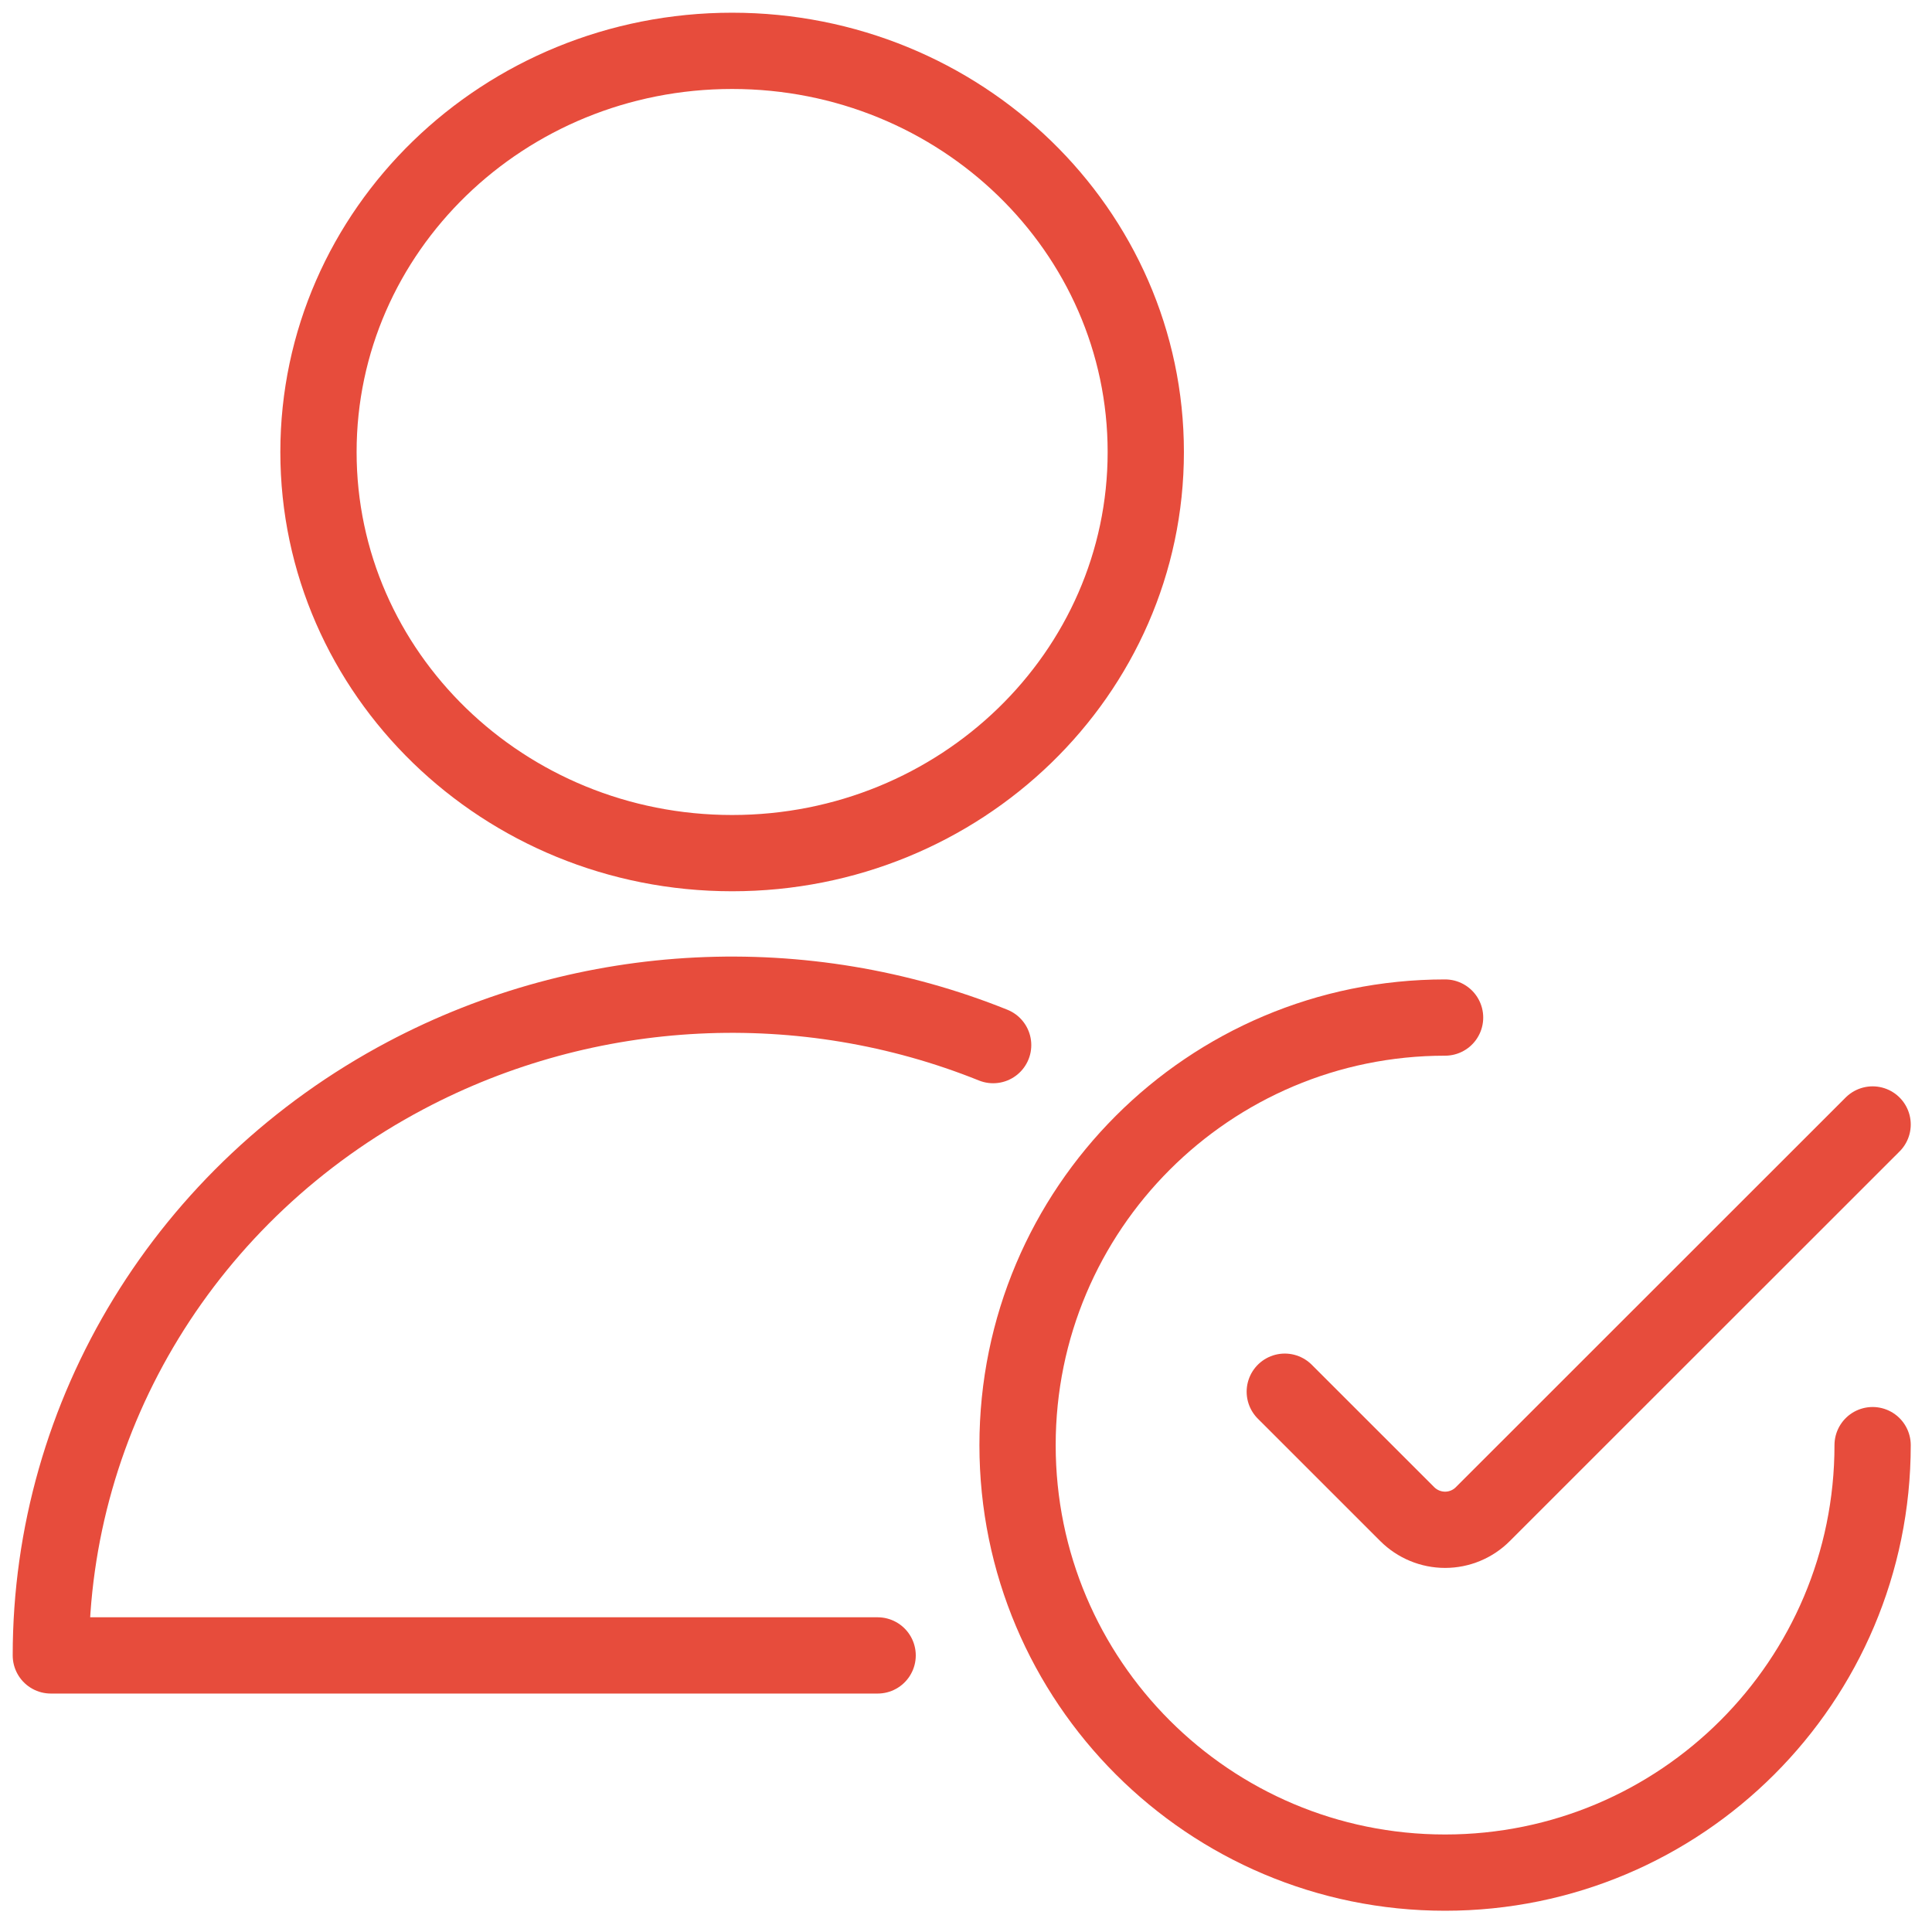
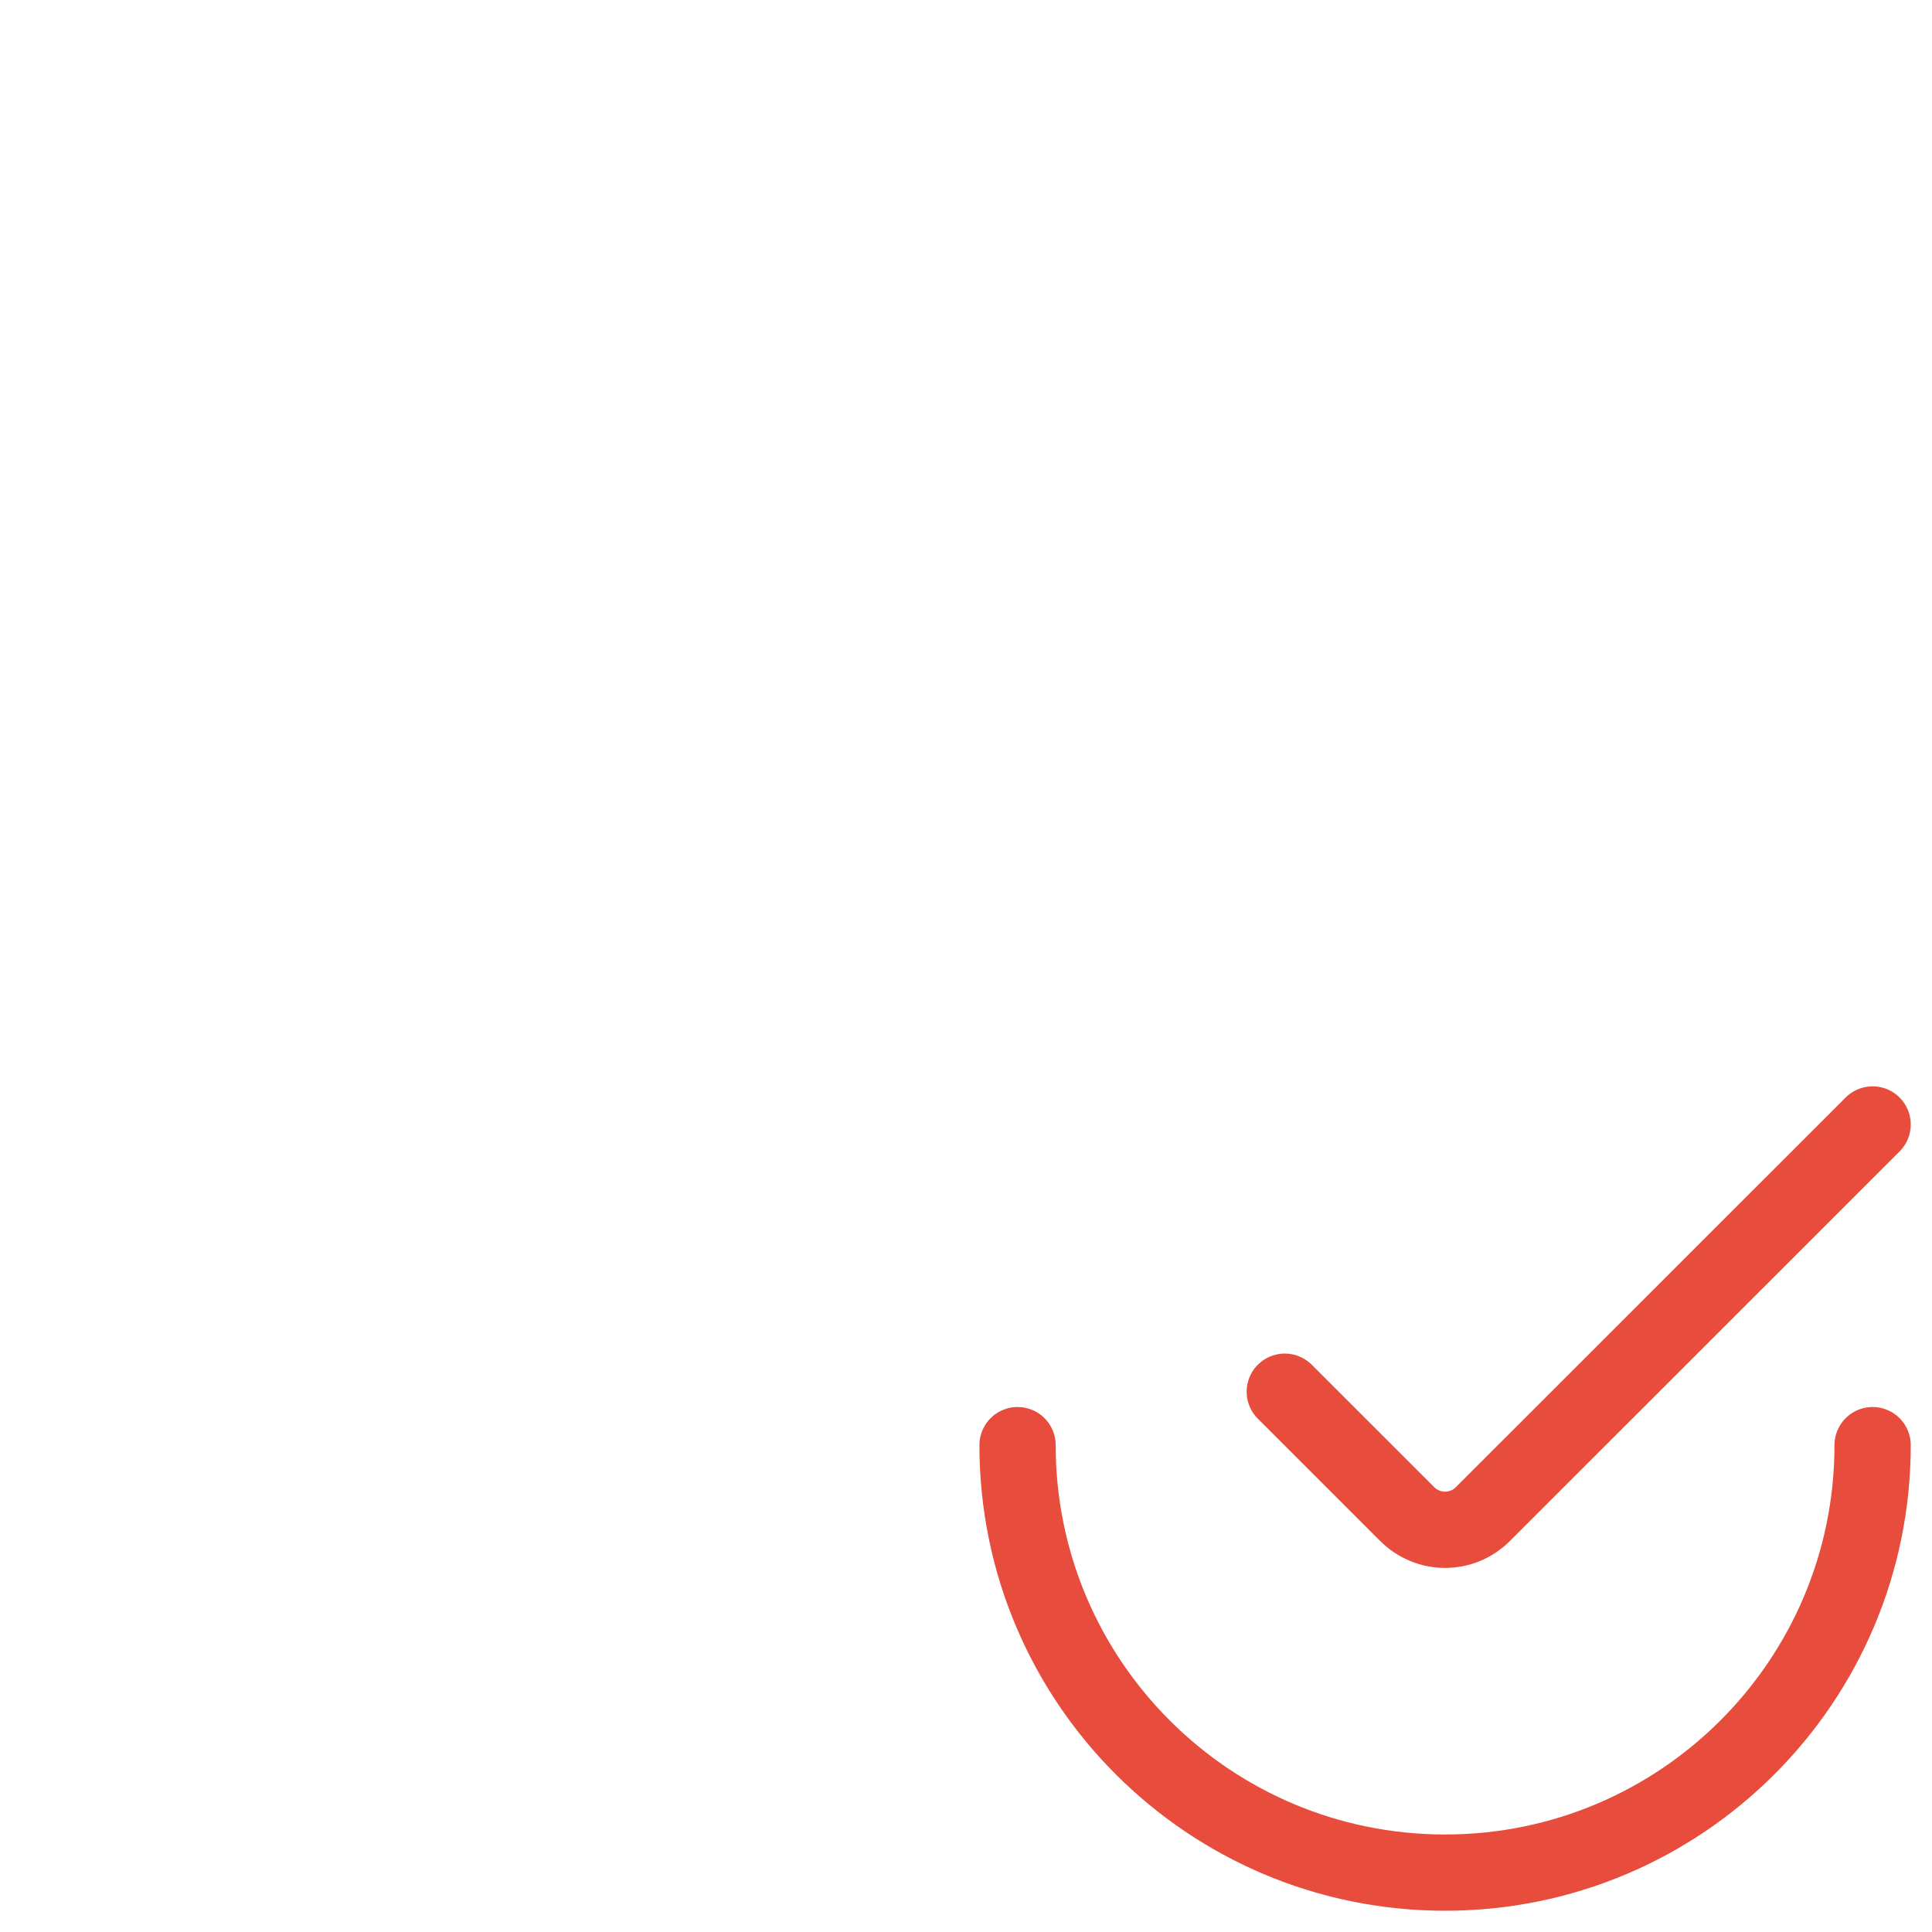
<svg xmlns="http://www.w3.org/2000/svg" width="38px" height="38px" viewBox="0 0 38 38">
  <title>Group 9</title>
  <desc>Created with Sketch.</desc>
  <g id="Page-1" stroke="none" stroke-width="1" fill="none" fill-rule="evenodd" stroke-linecap="round" stroke-linejoin="round">
    <g id="01-Employer" transform="translate(-1086, -948)" stroke="#E74C3C" stroke-width="1.5">
      <g id="Group-9" transform="translate(1087, 949)">
        <g id="Group-18" transform="translate(19.014, 19.014)">
-           <path d="M16.818,8.41 C16.818,13.054 13.053,16.818 8.409,16.818 C3.765,16.818 -2.77111667e-13,13.054 -2.77111667e-13,8.41 C-2.77111667e-13,3.765 3.765,-4.97379915e-14 8.409,-4.97379915e-14" id="Stroke-1" />
+           <path d="M16.818,8.41 C16.818,13.054 13.053,16.818 8.409,16.818 C3.765,16.818 -2.77111667e-13,13.054 -2.77111667e-13,8.41 " id="Stroke-1" />
          <path d="M16.818,2.103 L9.151,9.767 C8.955,9.964 8.688,10.075 8.409,10.075 C8.13,10.075 7.863,9.964 7.665,9.767 L5.256,7.359" id="Stroke-3" />
        </g>
        <g id="Group-17">
-           <path d="M13.4,15.78 C17.894,15.78 21.536,12.247 21.536,7.891 C21.536,3.533 17.894,-8.17124146e-14 13.4,-8.17124146e-14 C8.906,-8.17124146e-14 5.264,3.533 5.264,7.891 C5.264,12.247 8.906,15.78 13.4,15.78 Z" id="Stroke-5" />
-           <path d="M16.262,31.56 L-4.32408842e-05,31.56 C-0.001,26.808 2.675,22.434 6.977,20.155 C10.573,18.25 14.826,18.064 18.534,19.556" id="Stroke-7" />
-         </g>
+           </g>
      </g>
    </g>
  </g>
</svg>